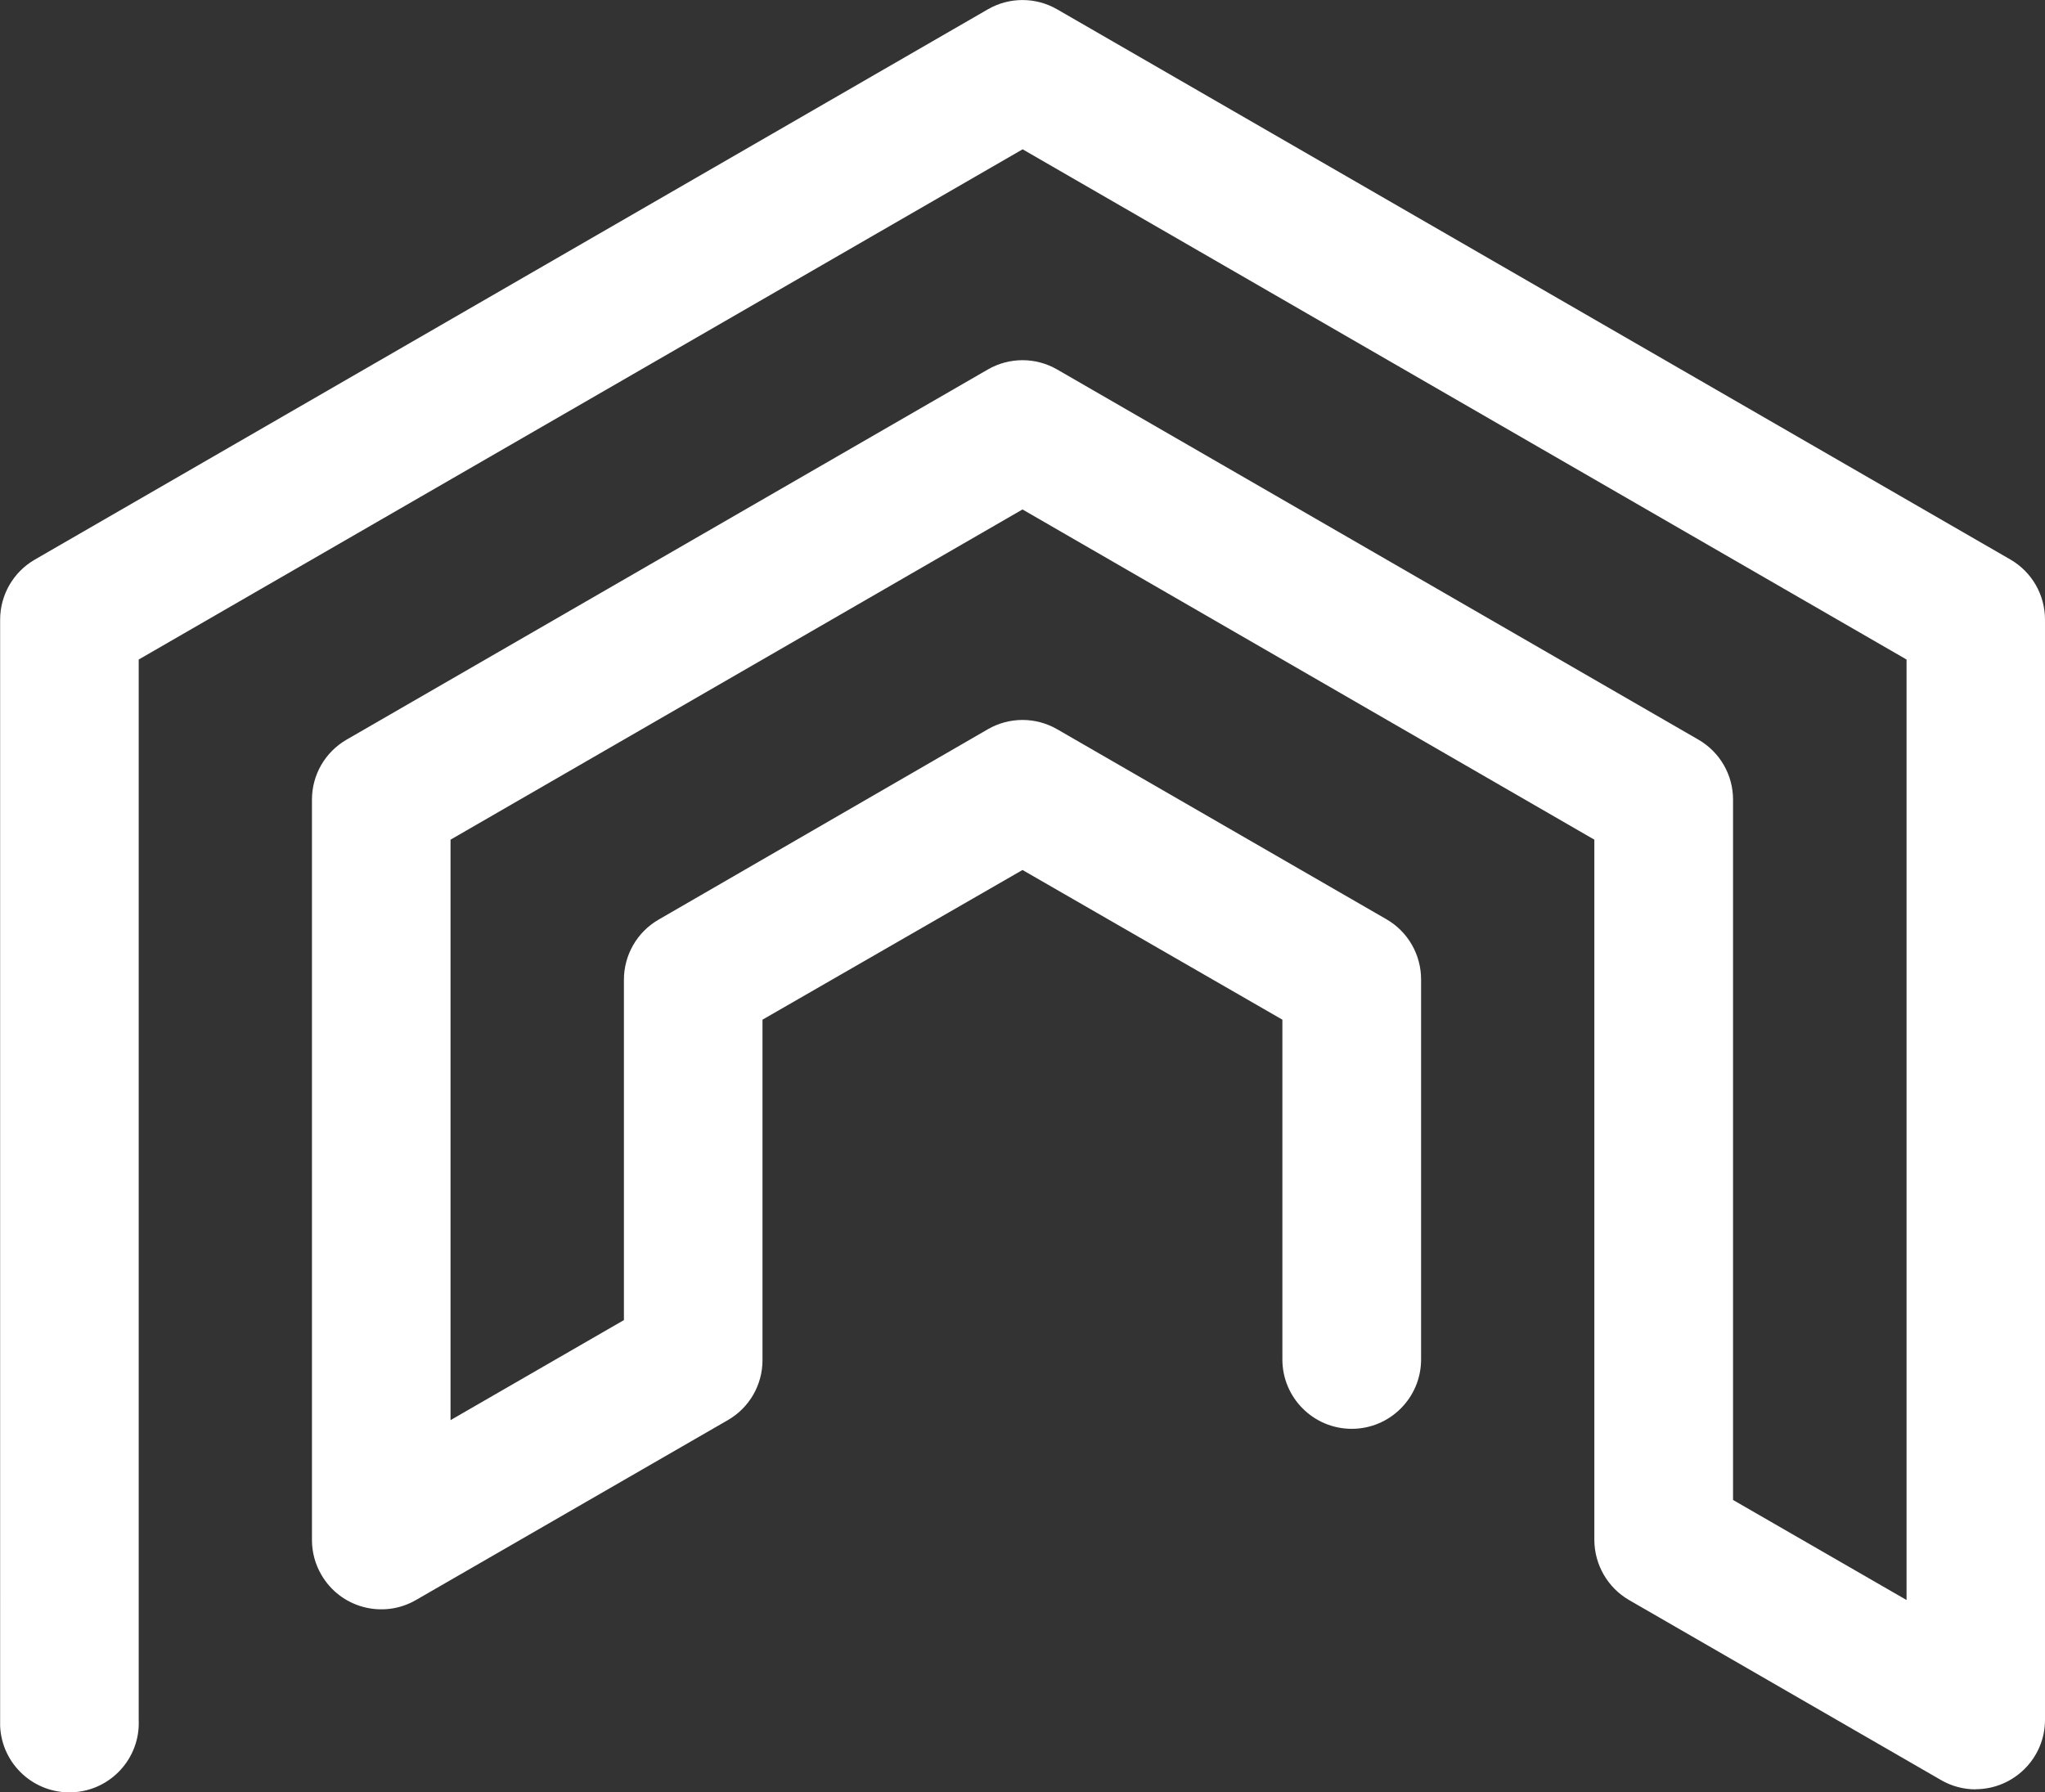
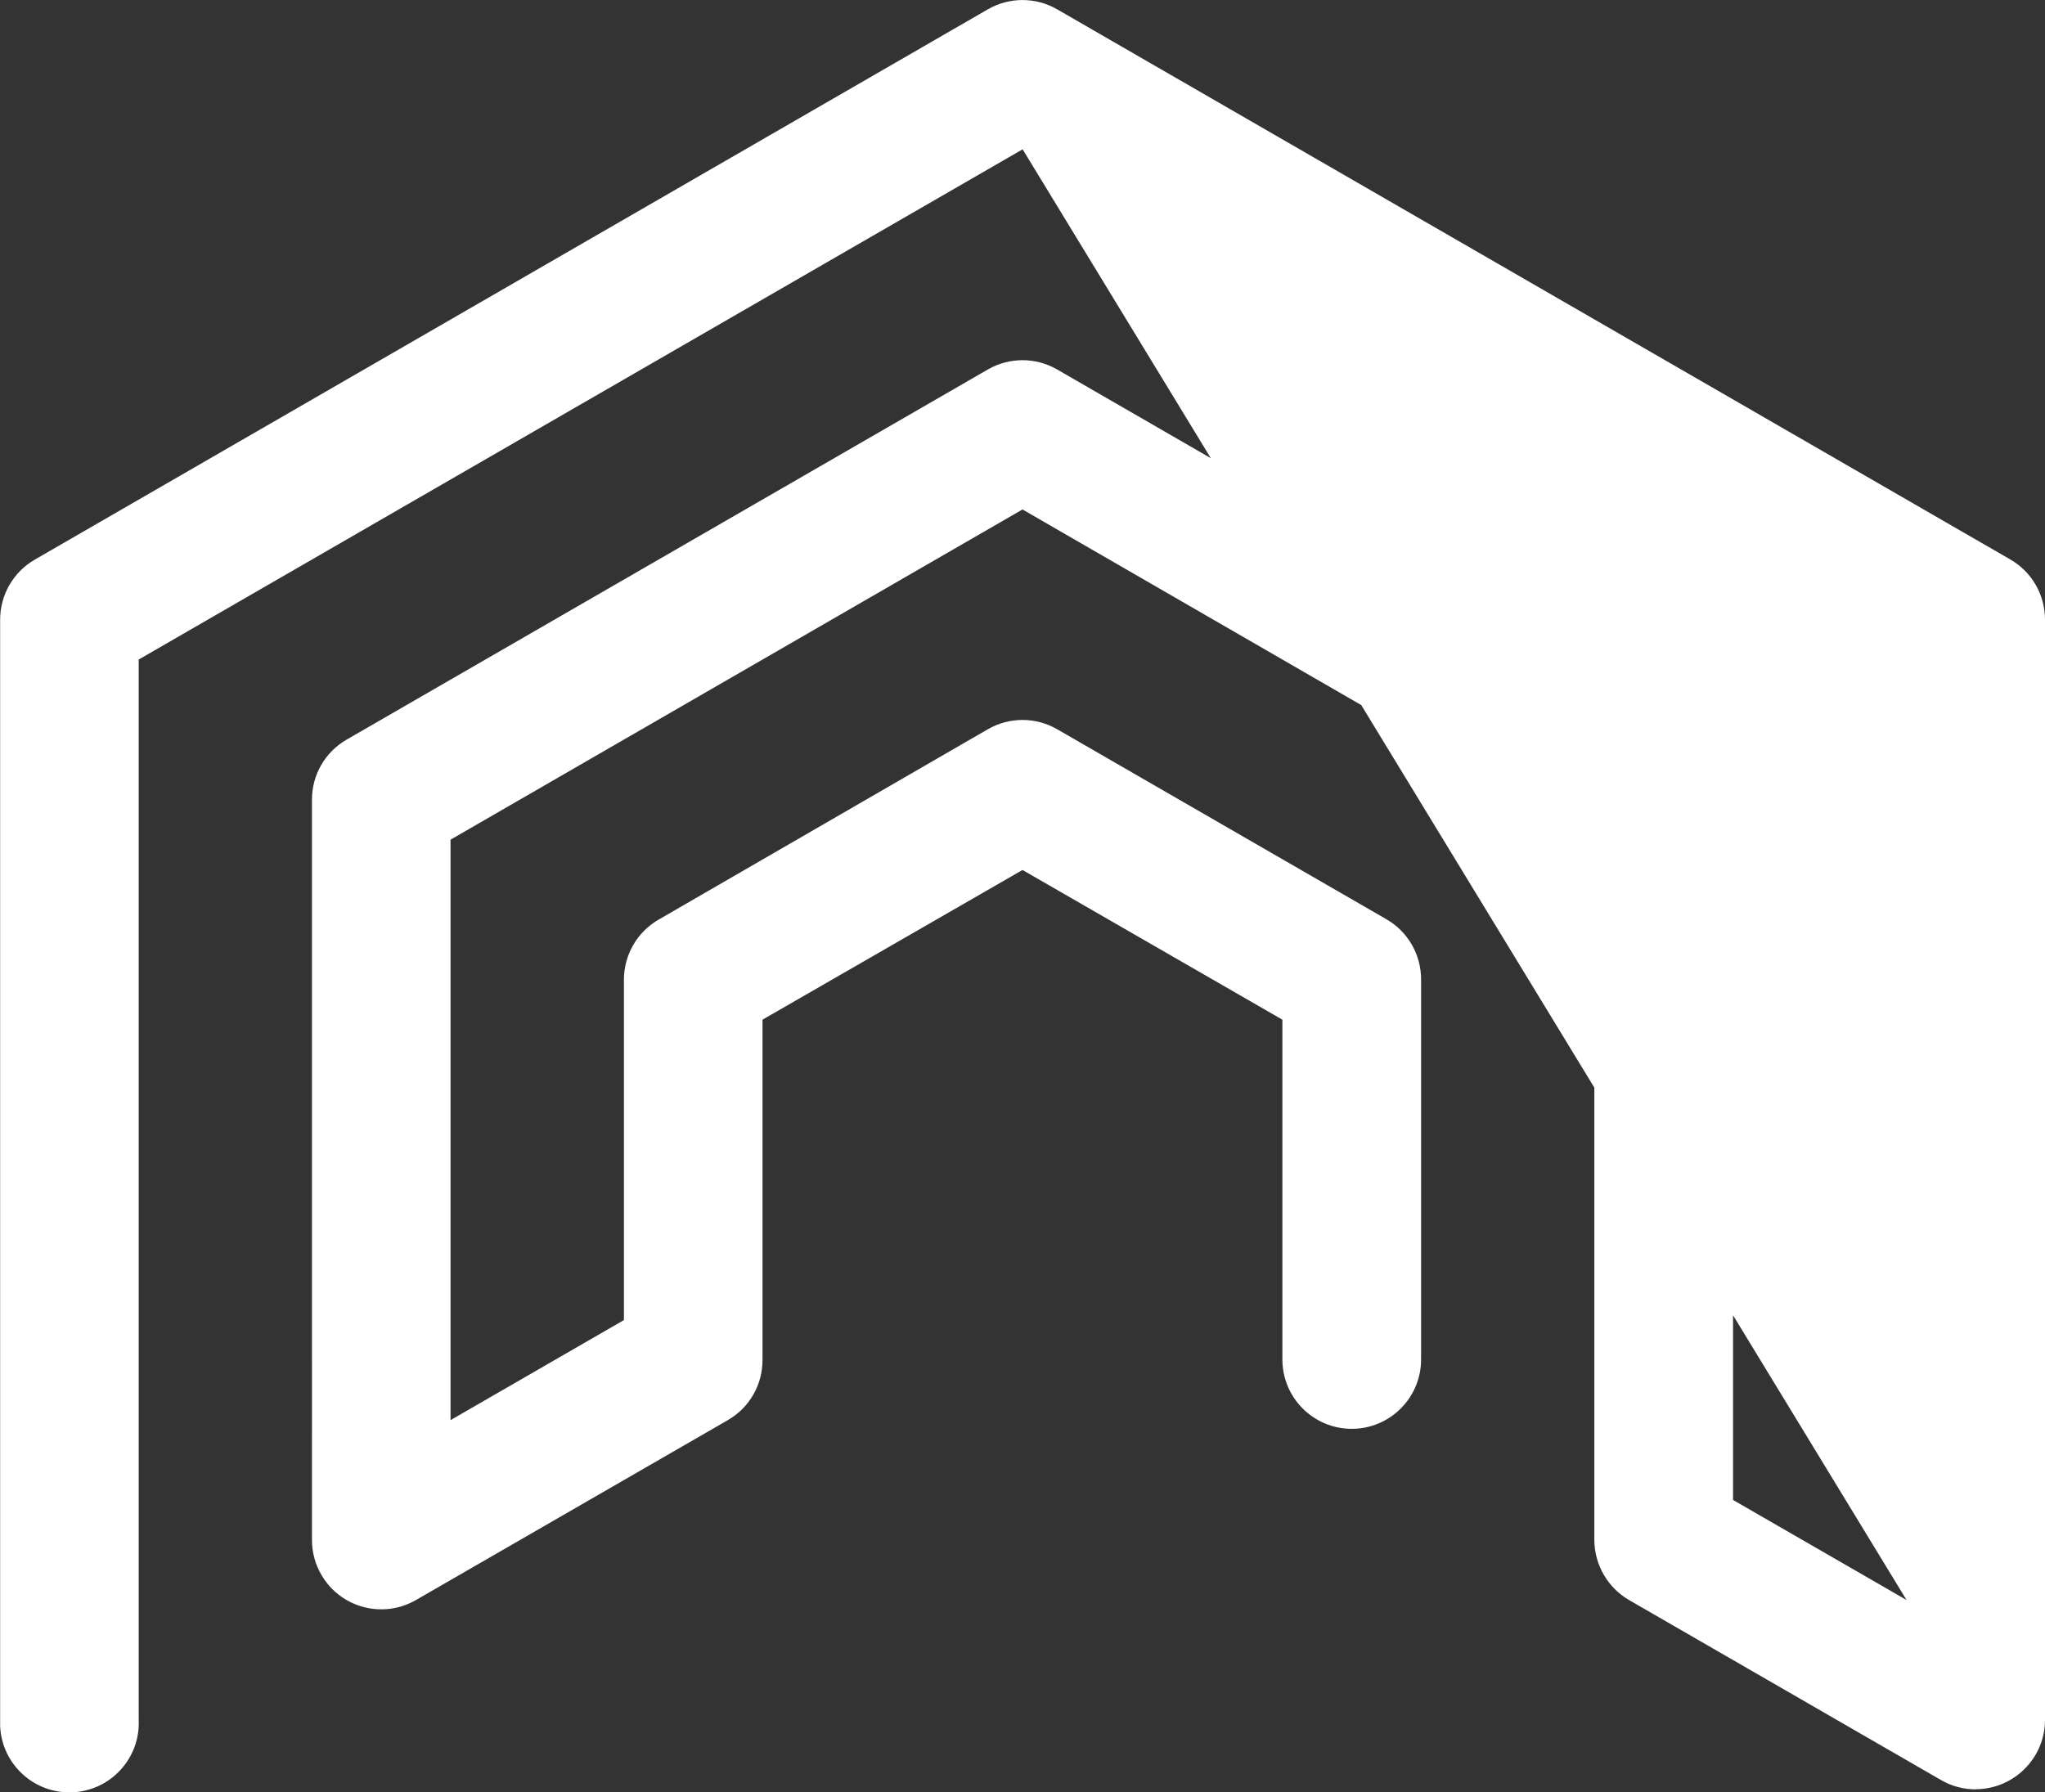
<svg xmlns="http://www.w3.org/2000/svg" id="Layer_1" viewBox="0 0 159.82 140.09">
  <rect x="0" y="0" width="159.82" height="140.09" fill="#333333" stroke="none" />
  <defs>
    <style>.cls-1{fill:#fff;}</style>
  </defs>
-   <path class="cls-1" d="M154.4,139.86c-.95,0-1.89-.25-2.71-.73l-24.38-14.07c-1.67-.97-2.7-2.76-2.71-4.69v-54.74l-44.69-25.81-44.7,25.81v45.37l13.55-7.82v-26.6c0-1.94,1.03-3.73,2.71-4.7l25.73-14.88c1.68-.97,3.74-.97,5.42,0l25.73,14.85c1.68,.97,2.71,2.76,2.71,4.7v29.71c0,2.99-2.43,5.42-5.42,5.42s-5.42-2.43-5.42-5.42v-26.56l-20.31-11.7-20.32,11.7v26.59c.01,1.94-1.02,3.74-2.71,4.71l-24.37,14.06c-2.59,1.5-5.91,.61-7.4-1.98-.48-.82-.73-1.76-.73-2.71V62.5c0-1.94,1.03-3.72,2.71-4.69l50.11-28.93c1.68-.97,3.74-.97,5.42,0l50.11,28.93c1.68,.97,2.71,2.75,2.71,4.69v54.74l13.56,7.82V51.55L79.92,11.67,10.84,51.55v82.89c.13,2.99-2.19,5.52-5.18,5.65-2.99,.13-5.52-2.19-5.65-5.18,0-.16,0-.31,0-.47V48.44c0-1.94,1.03-3.73,2.71-4.7L77.2,.73c1.68-.97,3.74-.97,5.42,0l74.49,43c1.68,.97,2.71,2.76,2.71,4.7v86c0,2.99-2.43,5.41-5.42,5.42h0Z" />
+   <path class="cls-1" d="M154.4,139.86c-.95,0-1.89-.25-2.71-.73l-24.38-14.07c-1.67-.97-2.7-2.76-2.71-4.69v-54.74l-44.69-25.81-44.7,25.81v45.37l13.55-7.82v-26.6c0-1.94,1.03-3.73,2.71-4.7l25.73-14.88c1.68-.97,3.74-.97,5.42,0l25.73,14.85c1.68,.97,2.71,2.76,2.71,4.7v29.71c0,2.99-2.43,5.42-5.42,5.42s-5.42-2.43-5.42-5.42v-26.56l-20.31-11.7-20.32,11.7v26.59c.01,1.94-1.02,3.74-2.71,4.71l-24.37,14.06c-2.59,1.5-5.91,.61-7.4-1.98-.48-.82-.73-1.76-.73-2.71V62.5c0-1.94,1.03-3.72,2.71-4.69l50.11-28.93c1.68-.97,3.74-.97,5.42,0l50.11,28.93c1.68,.97,2.71,2.75,2.71,4.69v54.74l13.56,7.82L79.92,11.67,10.84,51.55v82.89c.13,2.99-2.19,5.52-5.18,5.65-2.99,.13-5.52-2.19-5.65-5.18,0-.16,0-.31,0-.47V48.44c0-1.94,1.03-3.73,2.71-4.7L77.2,.73c1.68-.97,3.74-.97,5.42,0l74.49,43c1.68,.97,2.71,2.76,2.71,4.7v86c0,2.99-2.43,5.41-5.42,5.42h0Z" />
</svg>